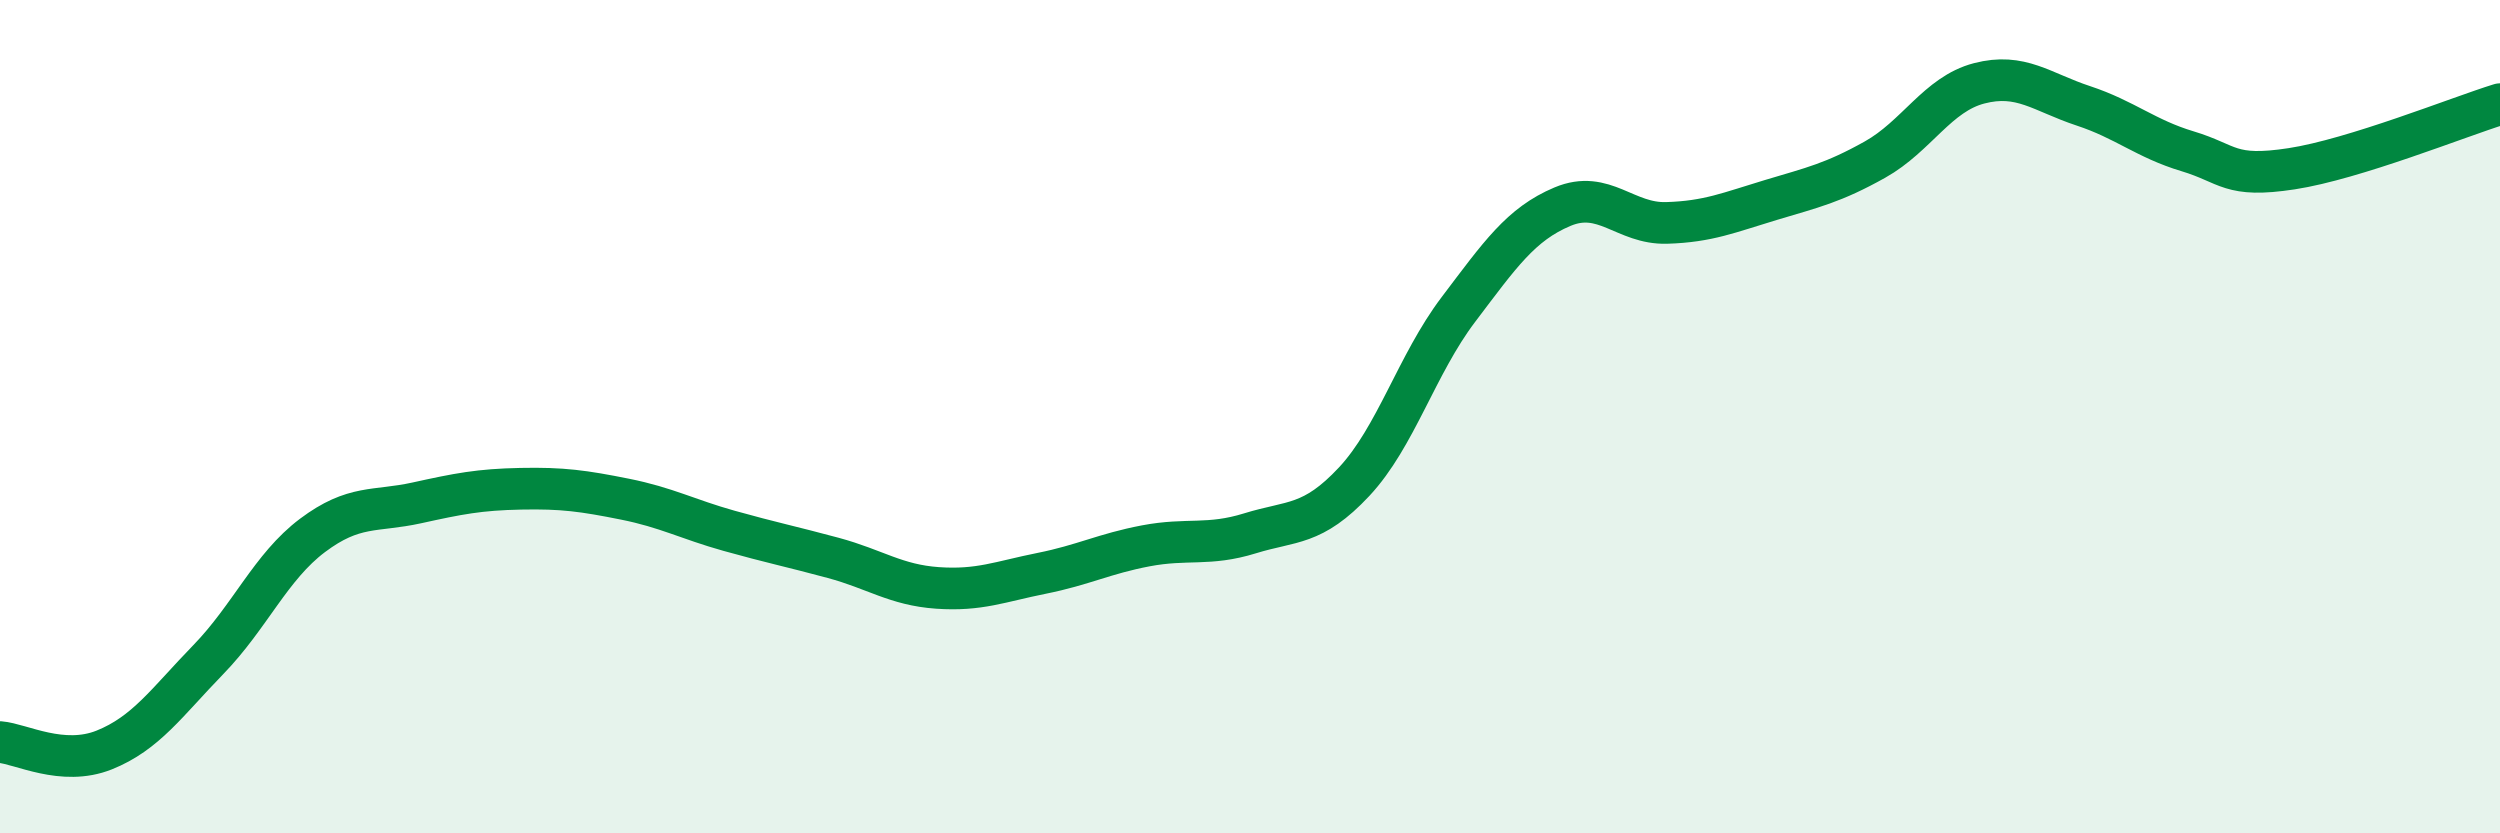
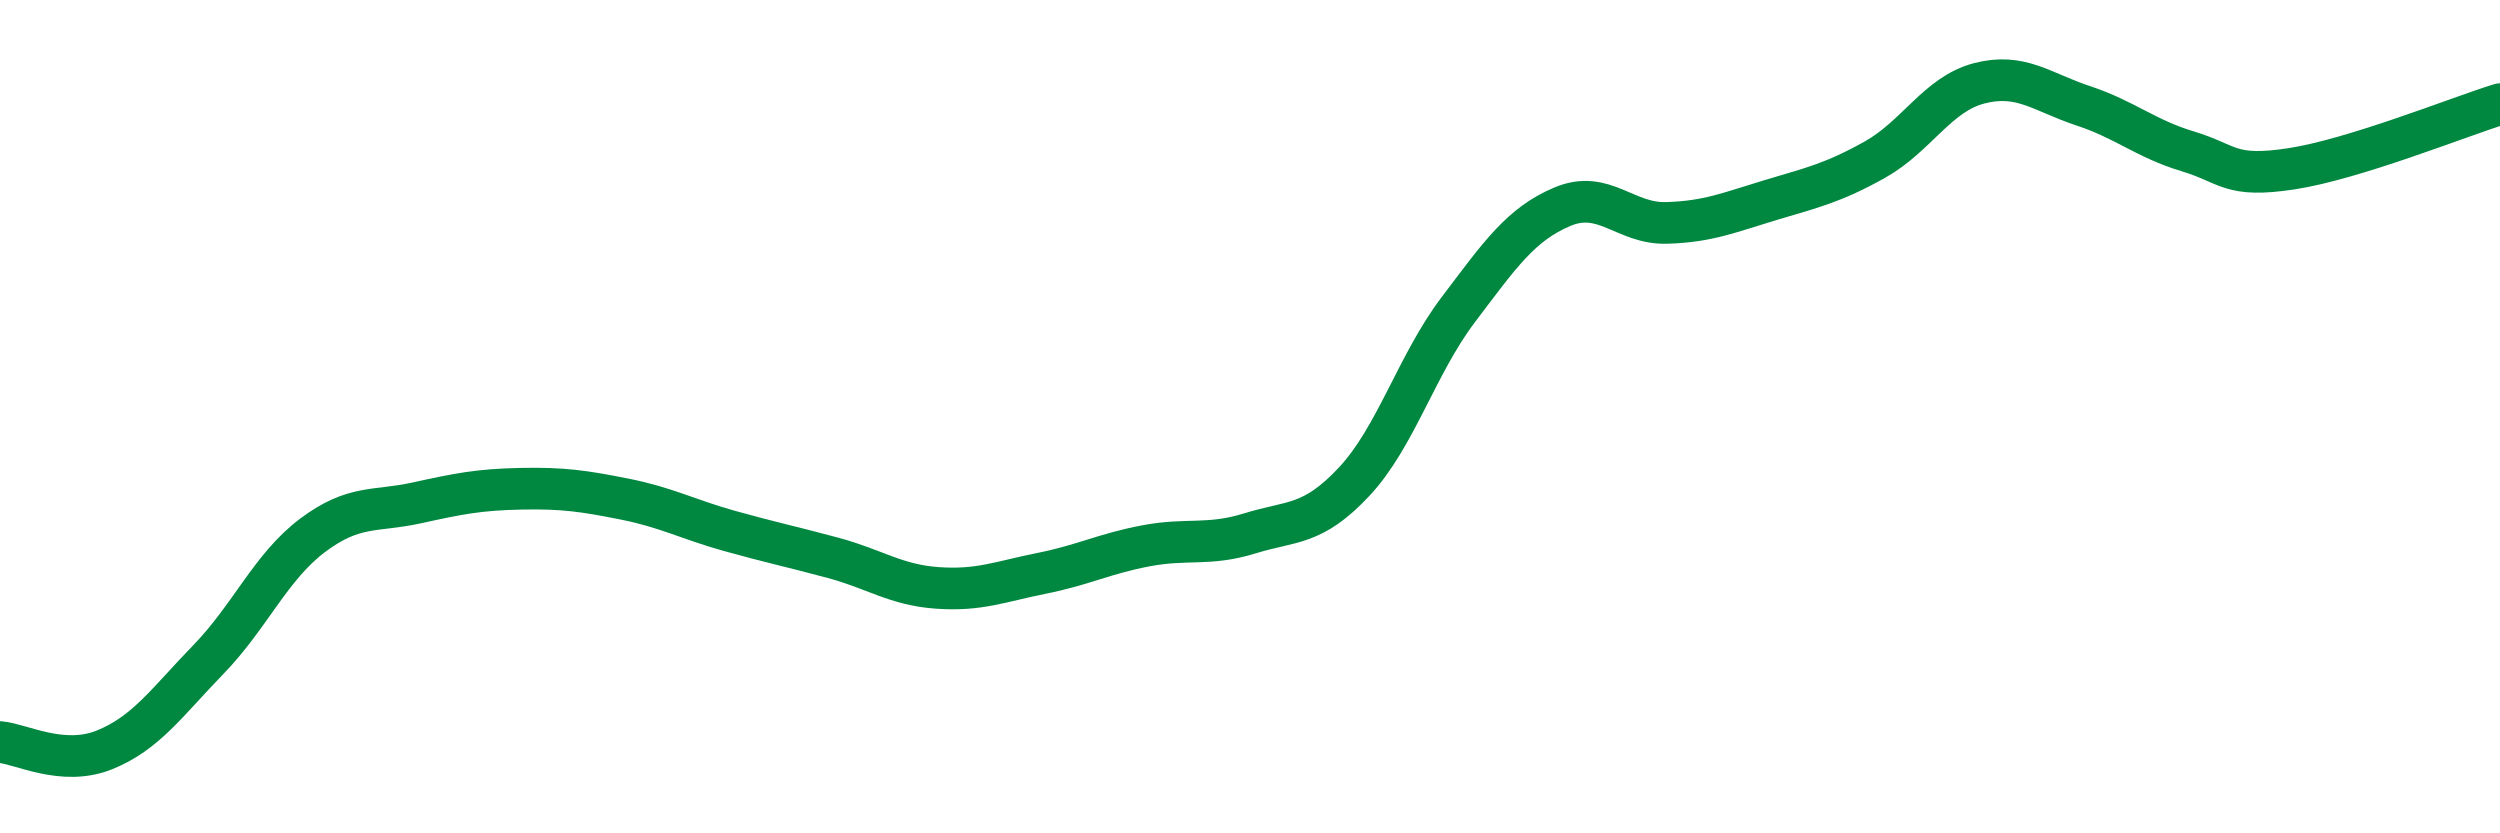
<svg xmlns="http://www.w3.org/2000/svg" width="60" height="20" viewBox="0 0 60 20">
-   <path d="M 0,17.81 C 0.5,17.85 1.5,18.4 2.5,18 C 3.5,17.6 4,16.86 5,15.83 C 6,14.8 6.5,13.6 7.5,12.85 C 8.5,12.1 9,12.29 10,12.07 C 11,11.85 11.5,11.75 12.5,11.73 C 13.5,11.71 14,11.78 15,11.98 C 16,12.18 16.5,12.46 17.5,12.74 C 18.5,13.02 19,13.12 20,13.39 C 21,13.66 21.5,14.04 22.5,14.11 C 23.5,14.18 24,13.96 25,13.76 C 26,13.56 26.5,13.29 27.5,13.1 C 28.5,12.91 29,13.11 30,12.8 C 31,12.49 31.5,12.63 32.5,11.56 C 33.5,10.49 34,8.75 35,7.43 C 36,6.11 36.5,5.38 37.5,4.96 C 38.5,4.54 39,5.38 40,5.35 C 41,5.32 41.5,5.1 42.5,4.8 C 43.5,4.5 44,4.39 45,3.83 C 46,3.27 46.5,2.26 47.5,2 C 48.5,1.74 49,2.21 50,2.54 C 51,2.87 51.5,3.33 52.5,3.63 C 53.5,3.93 53.5,4.28 55,4.05 C 56.5,3.82 59,2.81 60,2.5L60 20L0 20Z" fill="#008740" opacity="0.1" stroke-linecap="round" stroke-linejoin="round" />
  <path d="M 0,17.81 C 0.5,17.85 1.5,18.4 2.5,18 C 3.5,17.6 4,16.86 5,15.83 C 6,14.8 6.5,13.6 7.5,12.85 C 8.5,12.1 9,12.29 10,12.07 C 11,11.85 11.5,11.75 12.5,11.73 C 13.5,11.71 14,11.78 15,11.98 C 16,12.18 16.5,12.46 17.5,12.74 C 18.5,13.02 19,13.12 20,13.39 C 21,13.66 21.5,14.04 22.5,14.11 C 23.5,14.18 24,13.96 25,13.76 C 26,13.56 26.5,13.29 27.5,13.1 C 28.5,12.91 29,13.11 30,12.8 C 31,12.49 31.5,12.63 32.5,11.56 C 33.5,10.49 34,8.75 35,7.43 C 36,6.11 36.5,5.38 37.5,4.96 C 38.5,4.54 39,5.38 40,5.35 C 41,5.32 41.5,5.1 42.5,4.8 C 43.5,4.5 44,4.39 45,3.83 C 46,3.27 46.5,2.26 47.5,2 C 48.5,1.74 49,2.21 50,2.54 C 51,2.87 51.5,3.33 52.5,3.63 C 53.5,3.93 53.5,4.28 55,4.05 C 56.5,3.82 59,2.81 60,2.5" stroke="#008740" stroke-width="1" fill="none" stroke-linecap="round" stroke-linejoin="round" />
</svg>